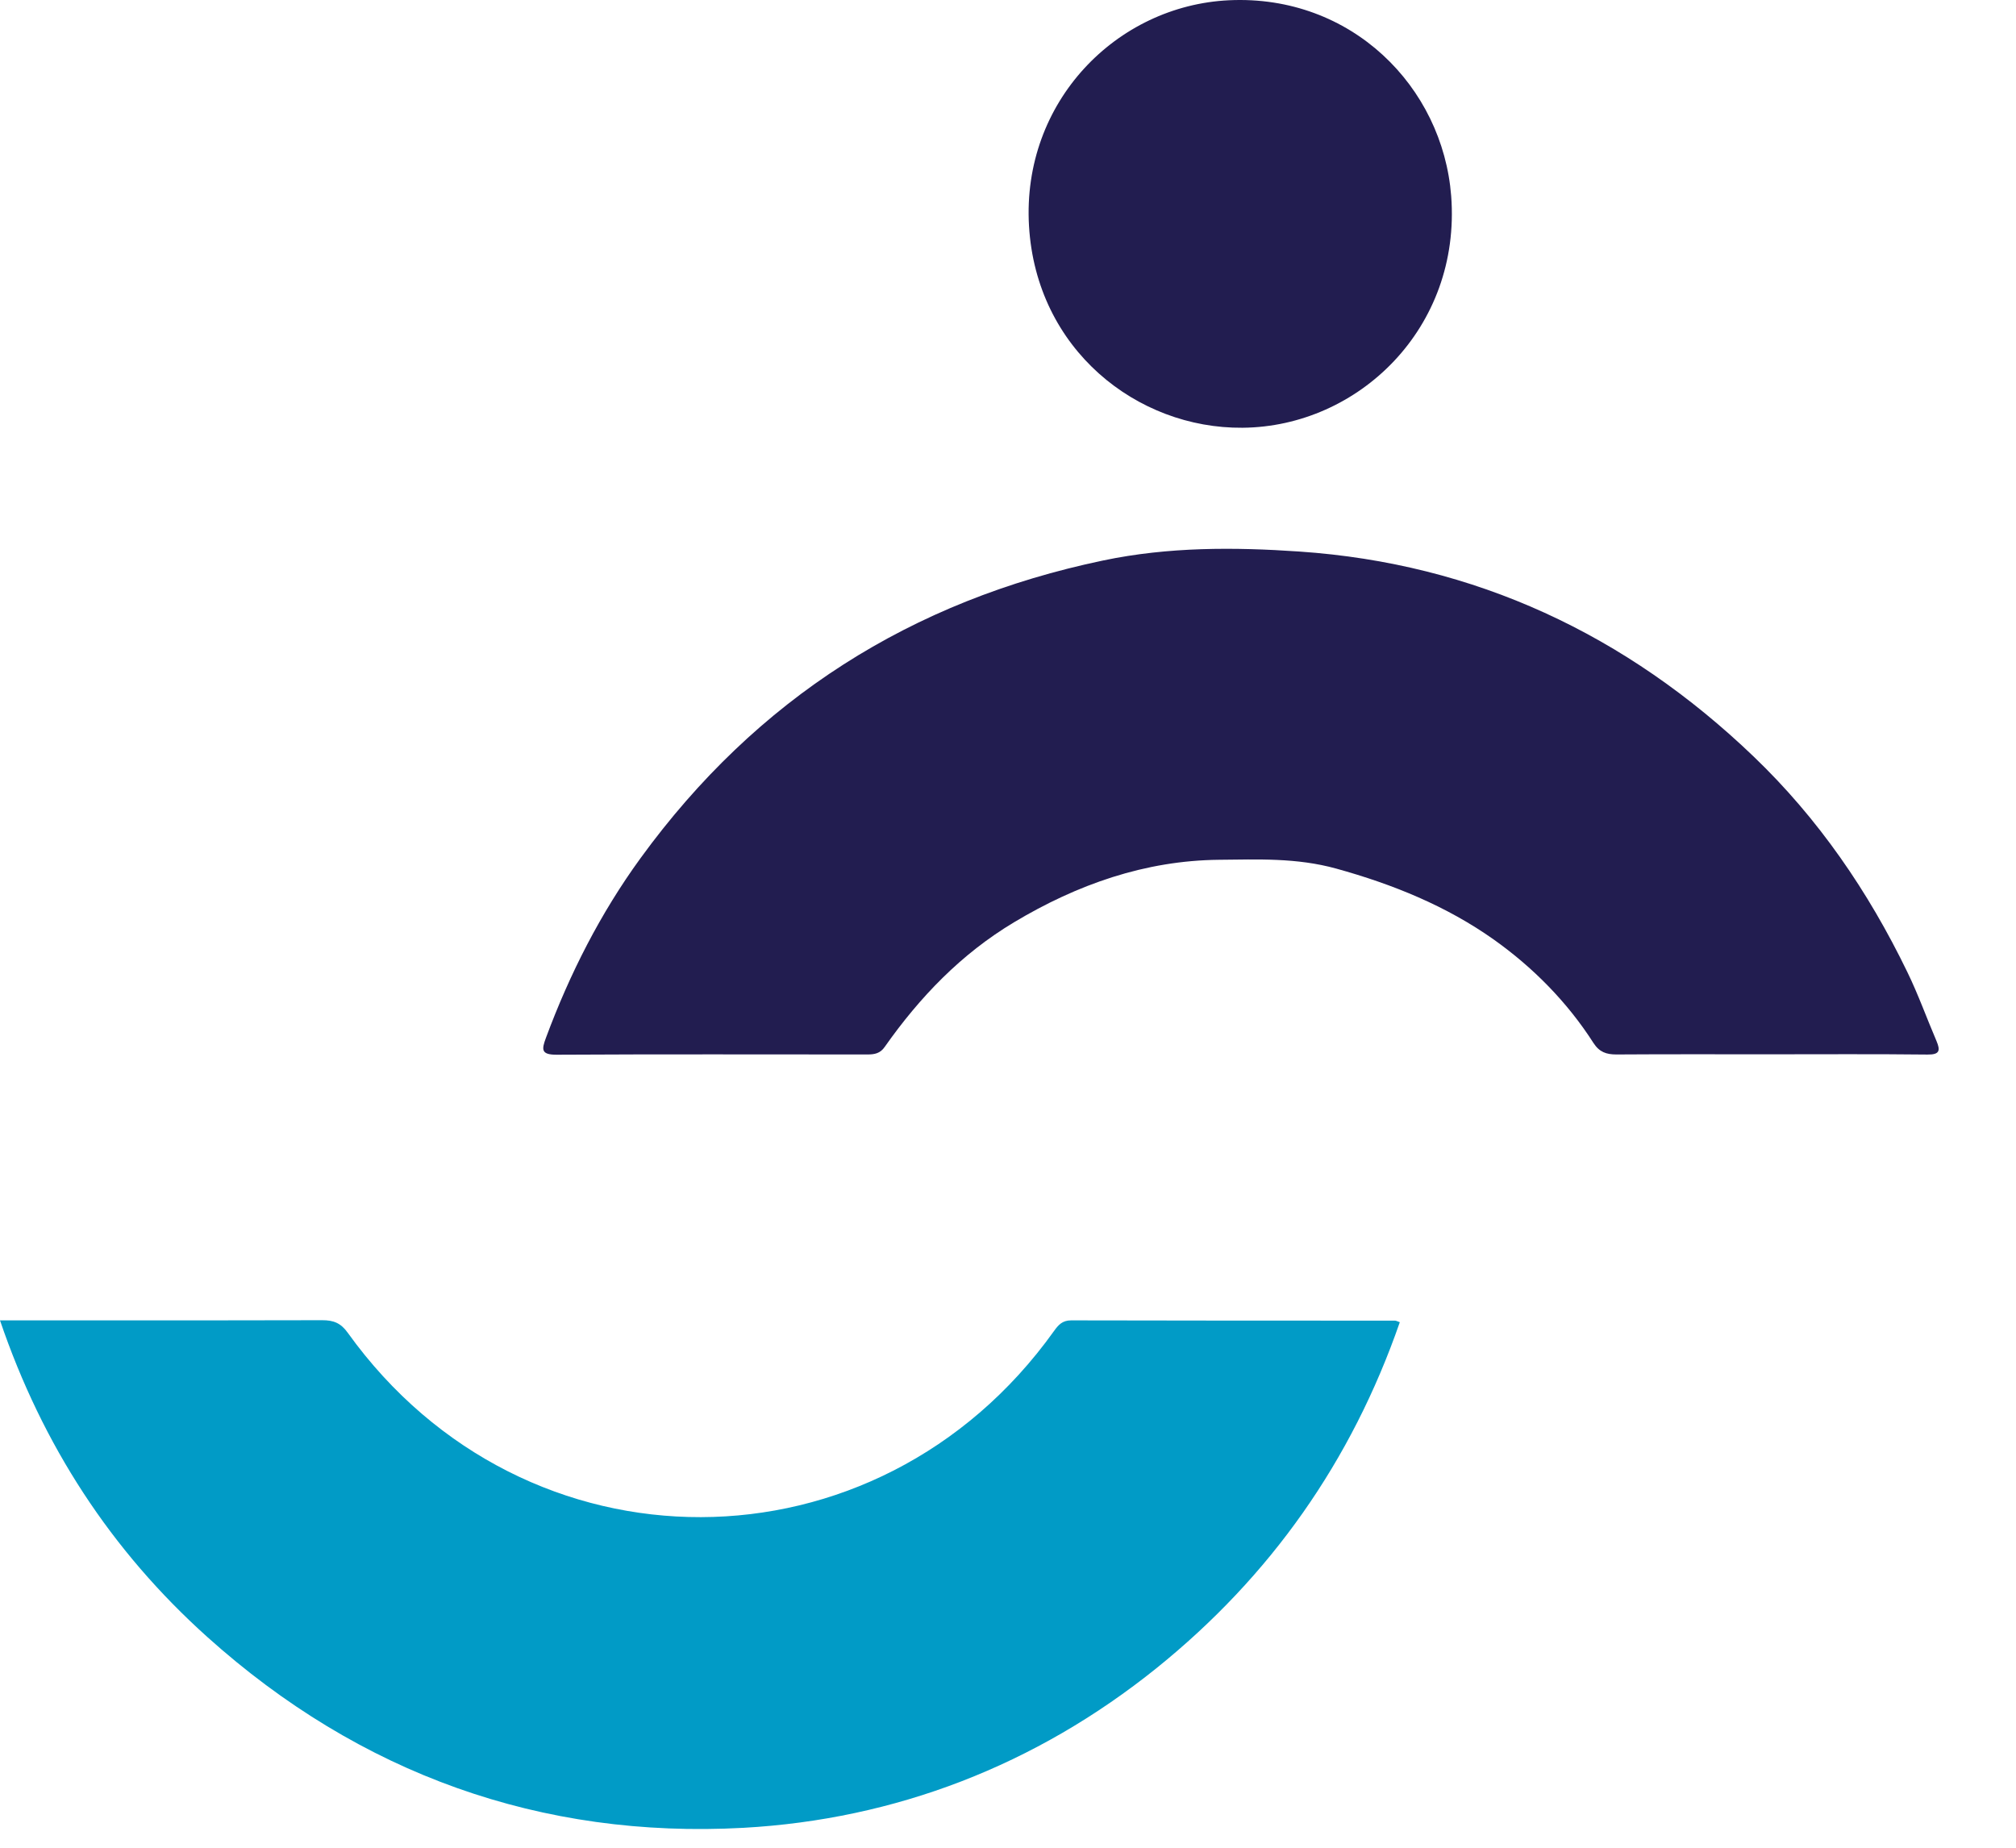
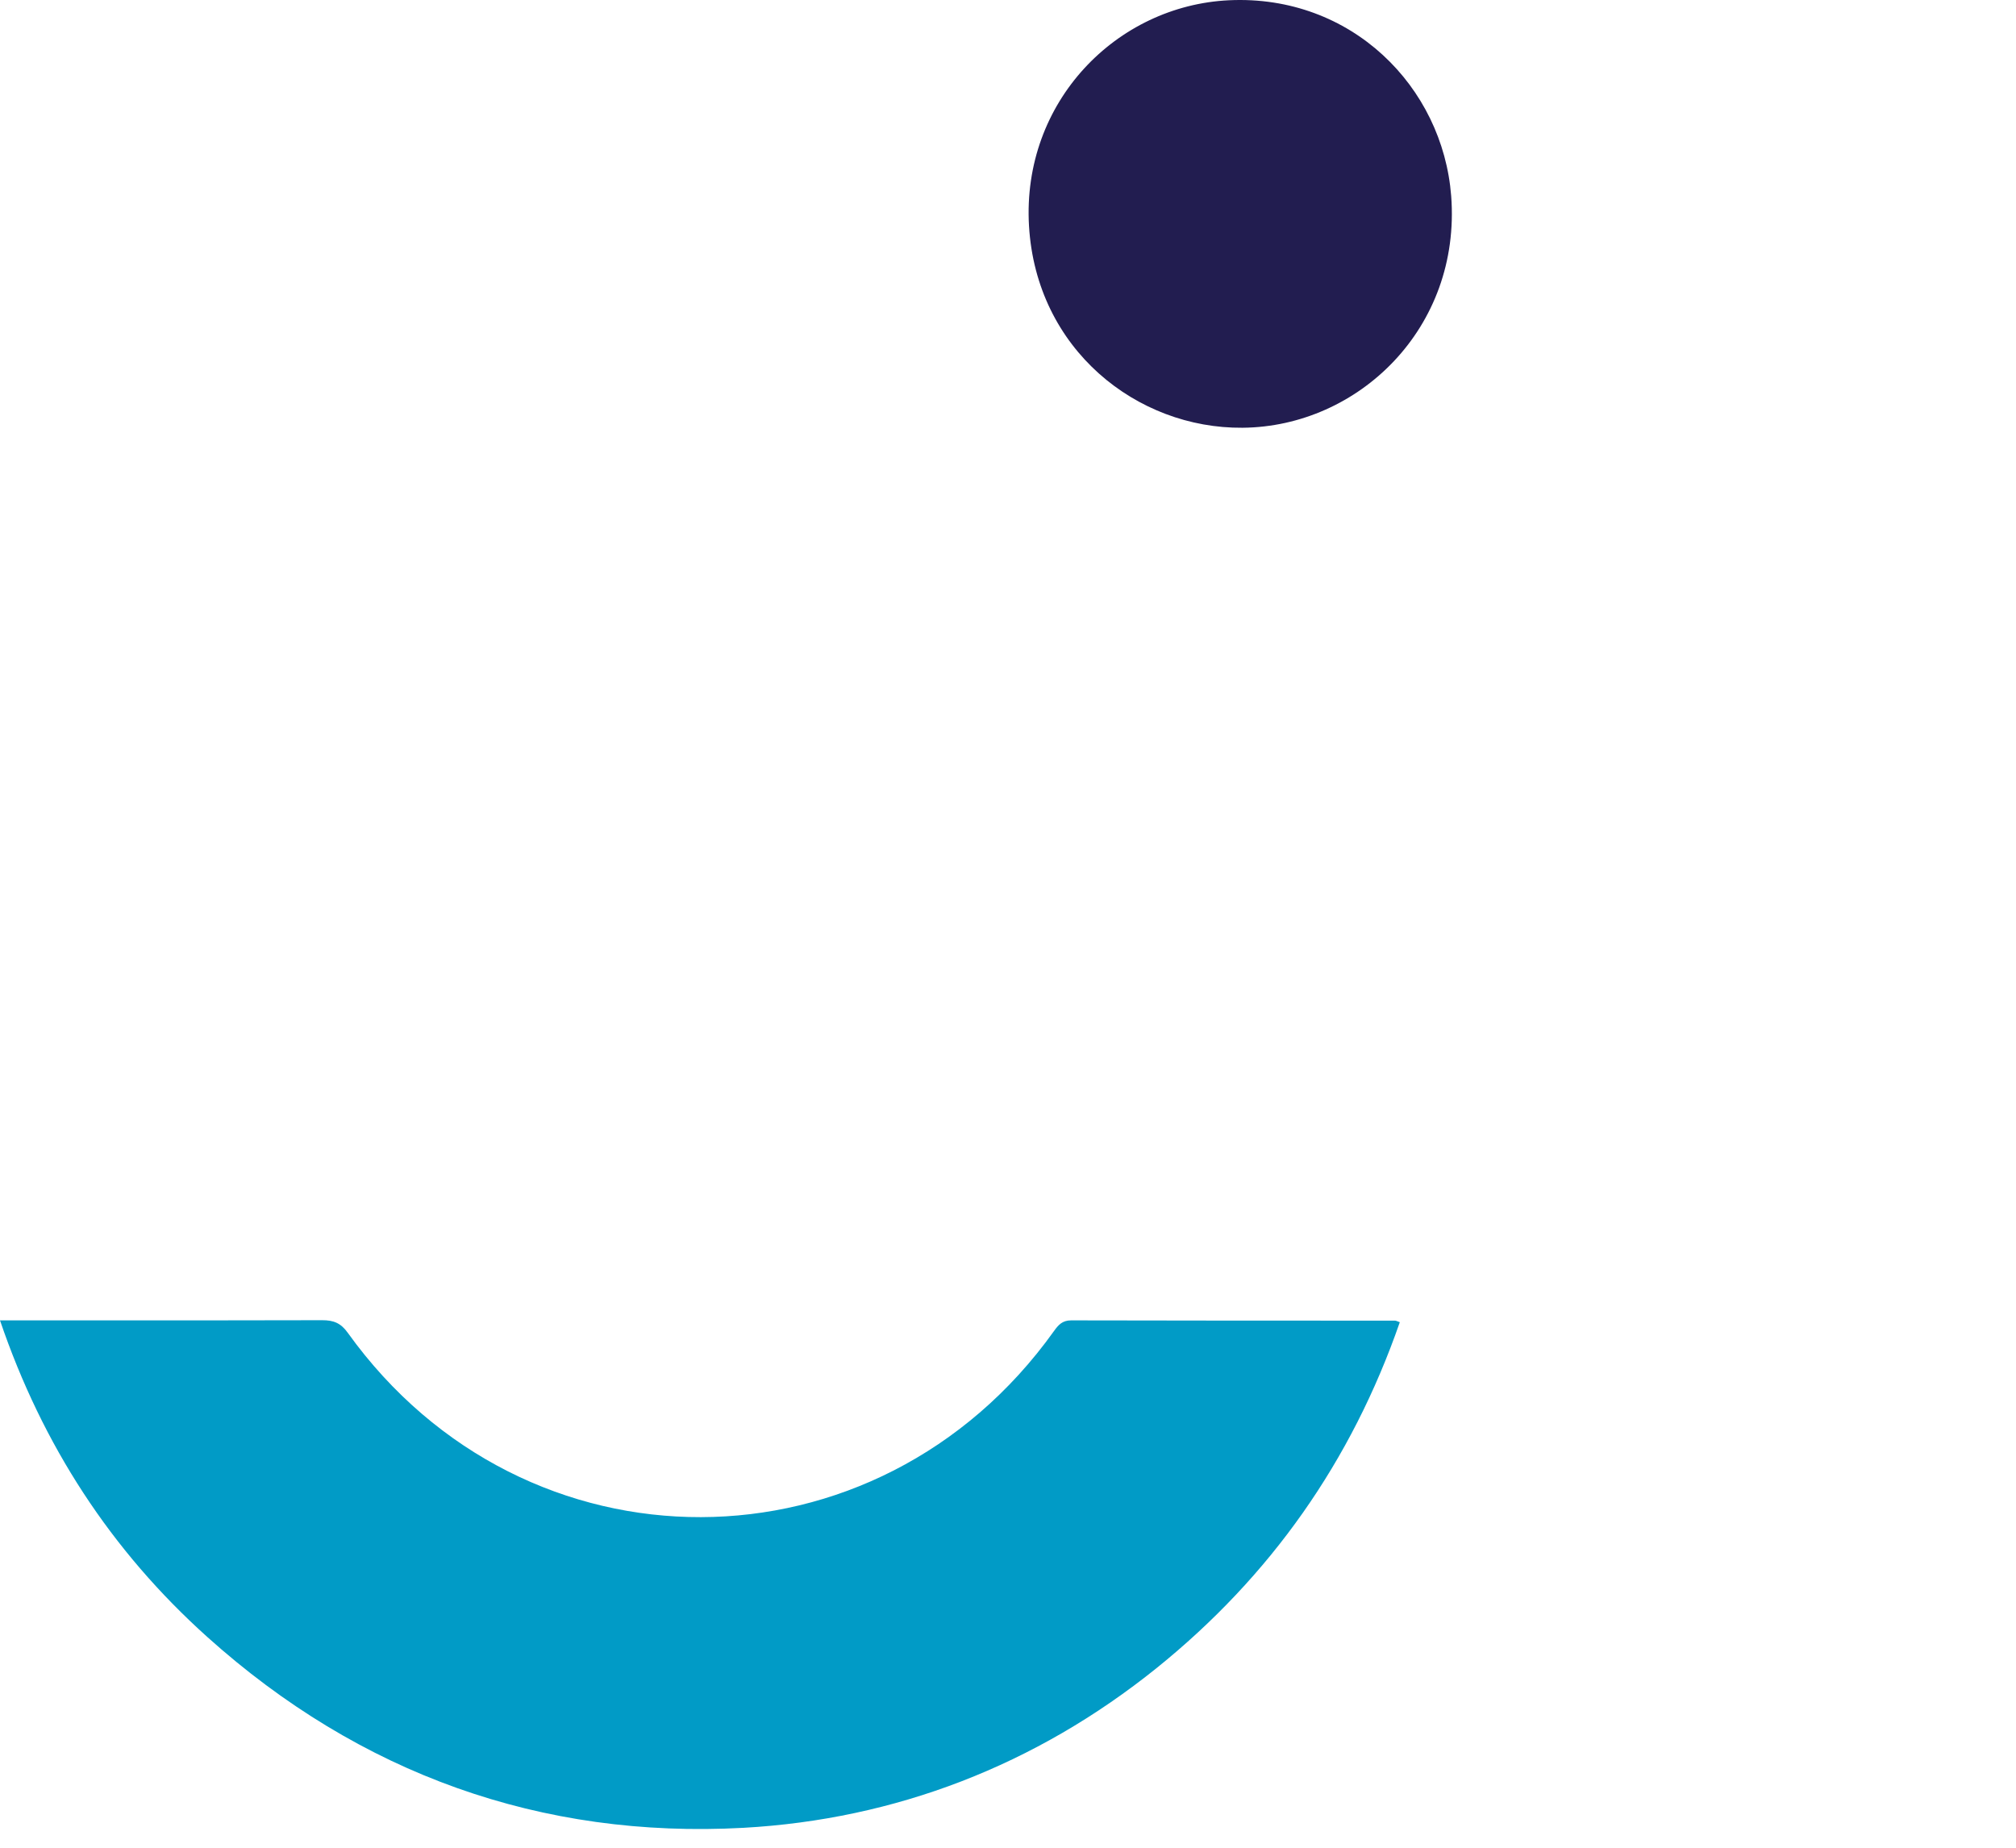
<svg xmlns="http://www.w3.org/2000/svg" width="24" height="22" viewBox="0 0 24 22" fill="none">
  <path d="M16.665 15.741C16.09 17.398 15.126 18.767 13.769 19.861C12.327 21.021 10.655 21.663 8.849 21.763C6.447 21.894 4.287 21.125 2.467 19.49C1.323 18.462 0.507 17.211 0 15.721H0.989C1.938 15.721 2.887 15.722 3.836 15.719C3.971 15.719 4.057 15.752 4.141 15.87C6.247 18.804 10.442 18.793 12.546 15.85C12.599 15.776 12.646 15.721 12.752 15.721C14.037 15.724 15.322 15.724 16.606 15.724C16.619 15.724 16.634 15.732 16.665 15.743V15.741Z" fill="#019BC6" />
-   <path d="M21.061 12.553C20.455 12.553 19.849 12.551 19.243 12.555C19.123 12.555 19.041 12.527 18.971 12.42C18.657 11.929 18.247 11.516 17.782 11.186C17.218 10.787 16.583 10.529 15.908 10.342C15.433 10.211 14.975 10.233 14.511 10.237C13.634 10.246 12.827 10.529 12.072 10.981C11.444 11.357 10.951 11.87 10.533 12.464C10.479 12.543 10.411 12.555 10.327 12.555C9.093 12.555 7.86 12.551 6.626 12.558C6.44 12.558 6.447 12.497 6.5 12.355C6.783 11.593 7.148 10.874 7.626 10.217C9.008 8.317 10.849 7.151 13.134 6.673C13.913 6.51 14.696 6.514 15.47 6.567C17.557 6.71 19.36 7.553 20.877 9.008C21.647 9.746 22.242 10.614 22.707 11.575C22.837 11.842 22.937 12.123 23.054 12.396C23.101 12.508 23.092 12.558 22.946 12.556C22.318 12.549 21.691 12.553 21.063 12.553H21.061Z" fill="#221D50" />
  <path d="M14.792 5.093C13.535 5.104 12.336 4.16 12.25 2.689C12.164 1.213 13.292 0.066 14.632 0.003C16.09 -0.065 17.175 1.034 17.276 2.333C17.396 3.905 16.172 5.081 14.792 5.093Z" fill="#221D50" />
</svg>